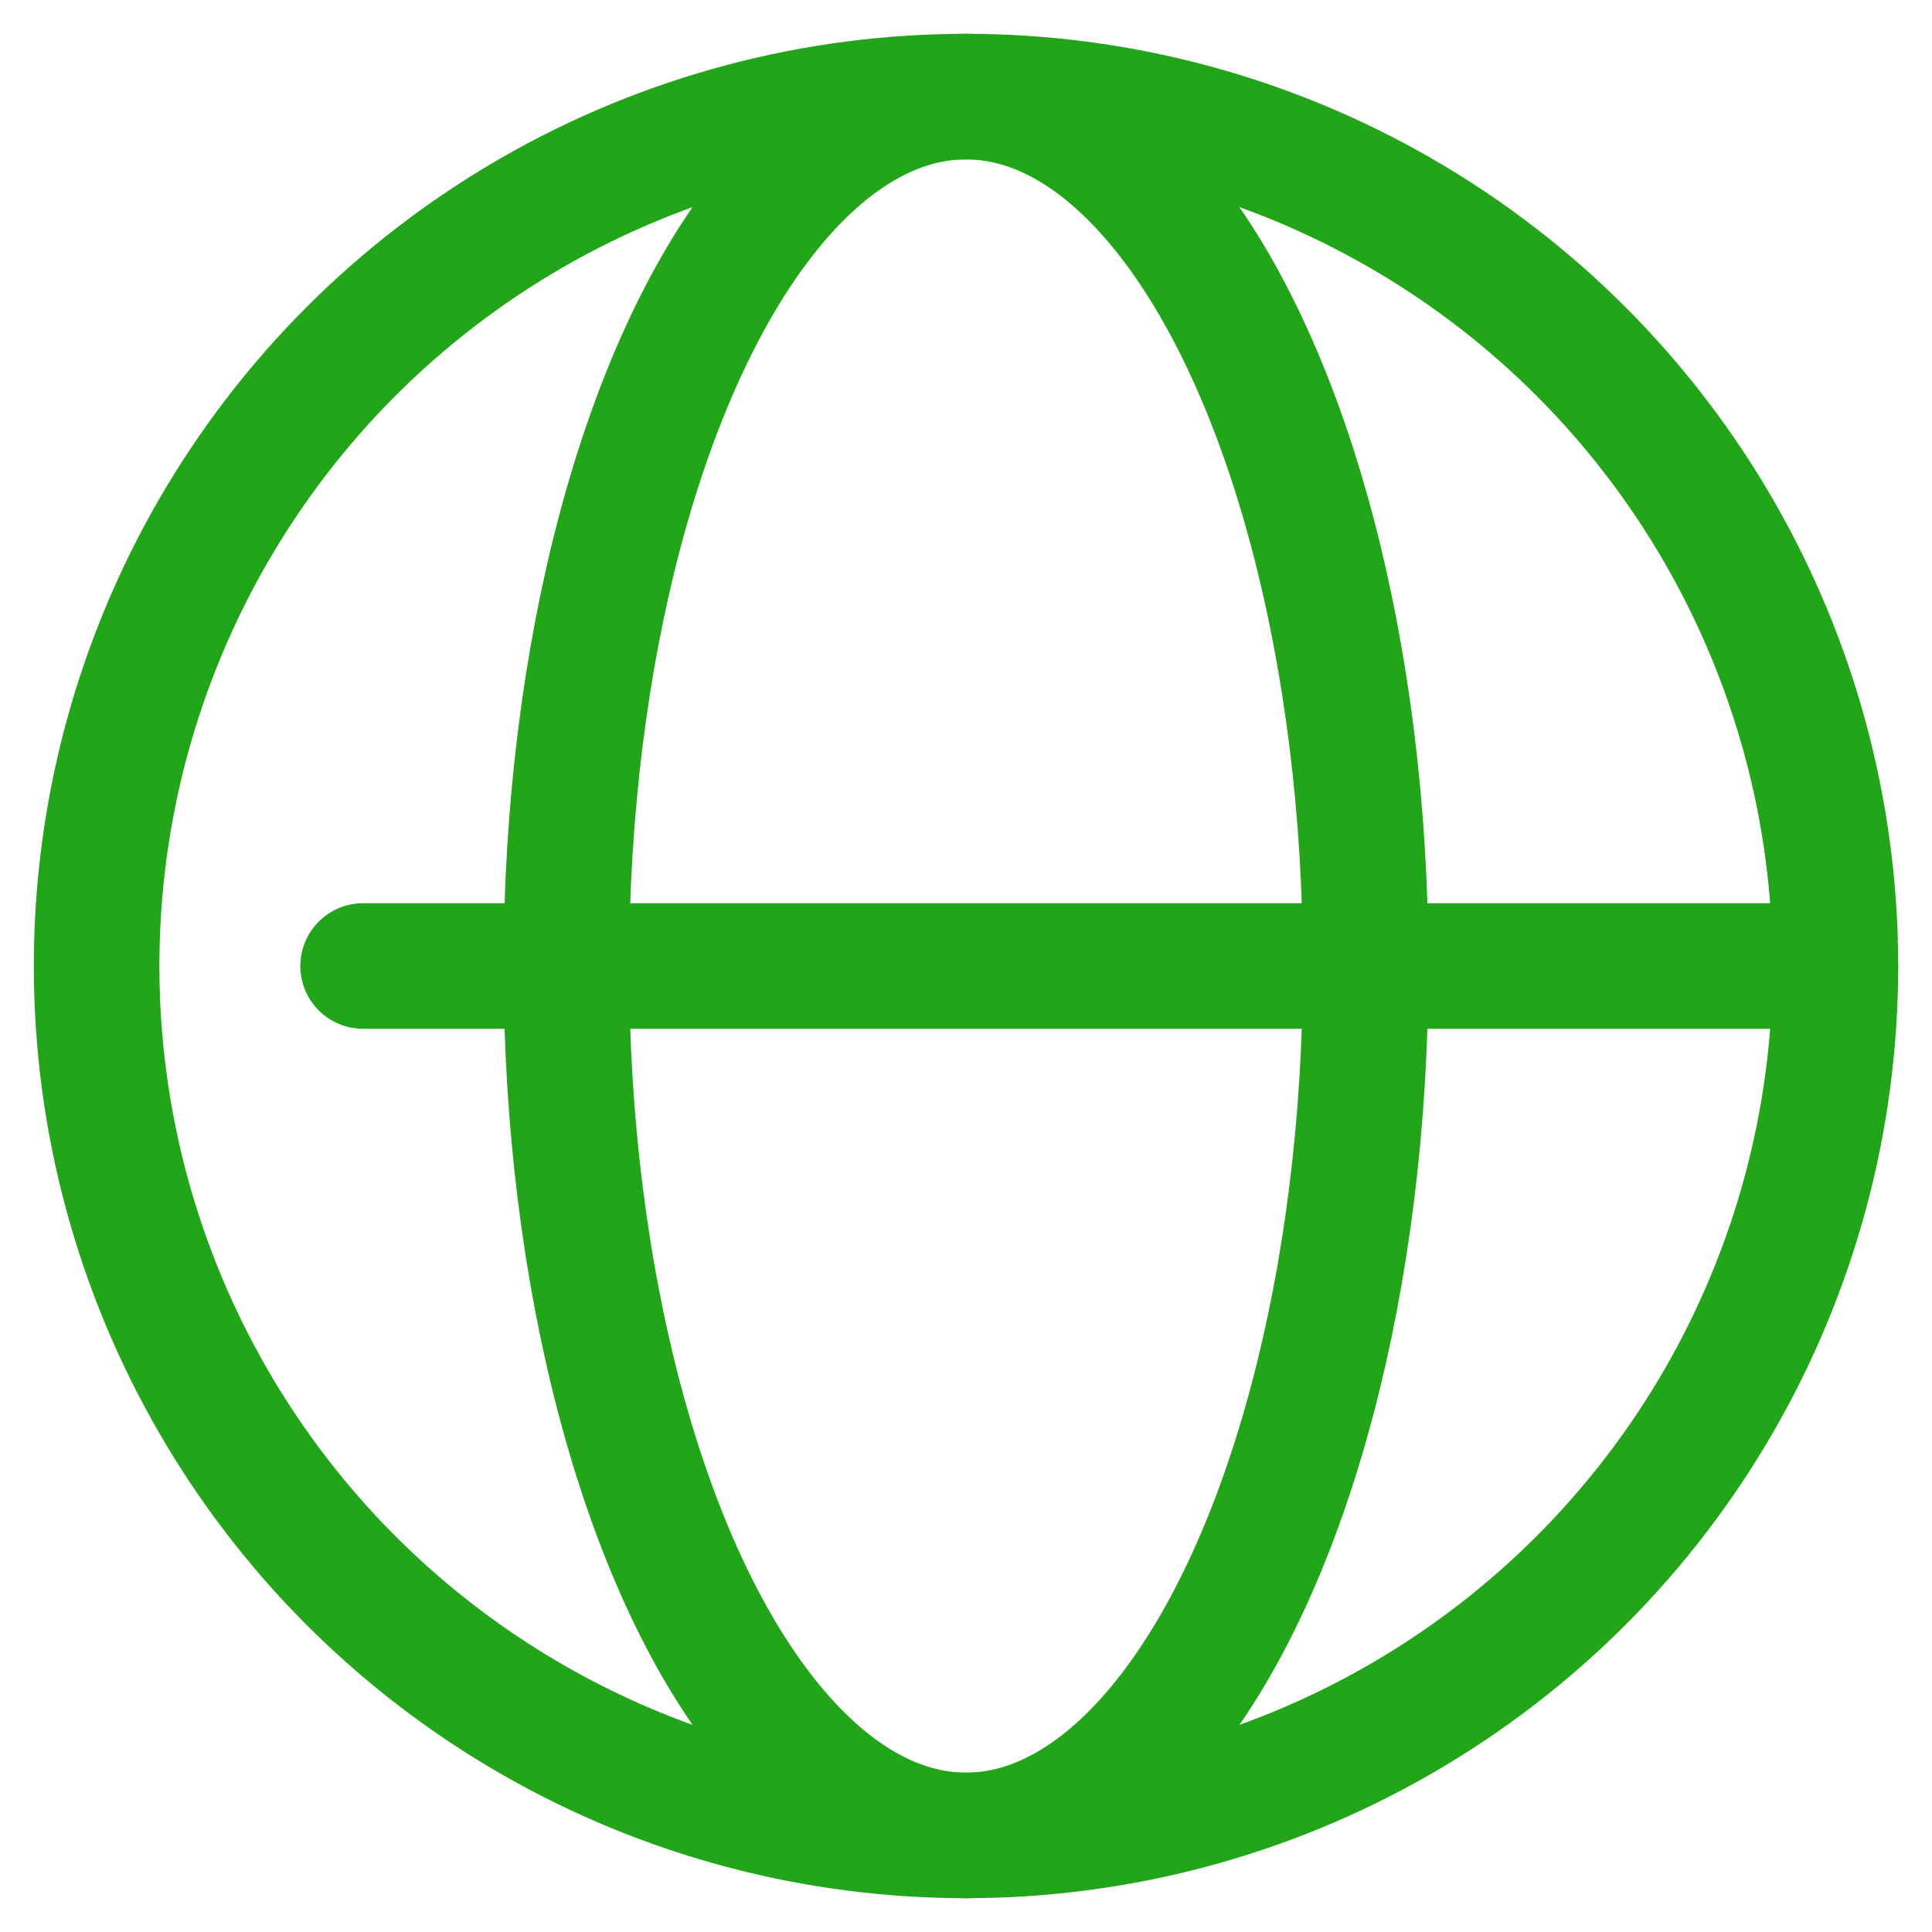
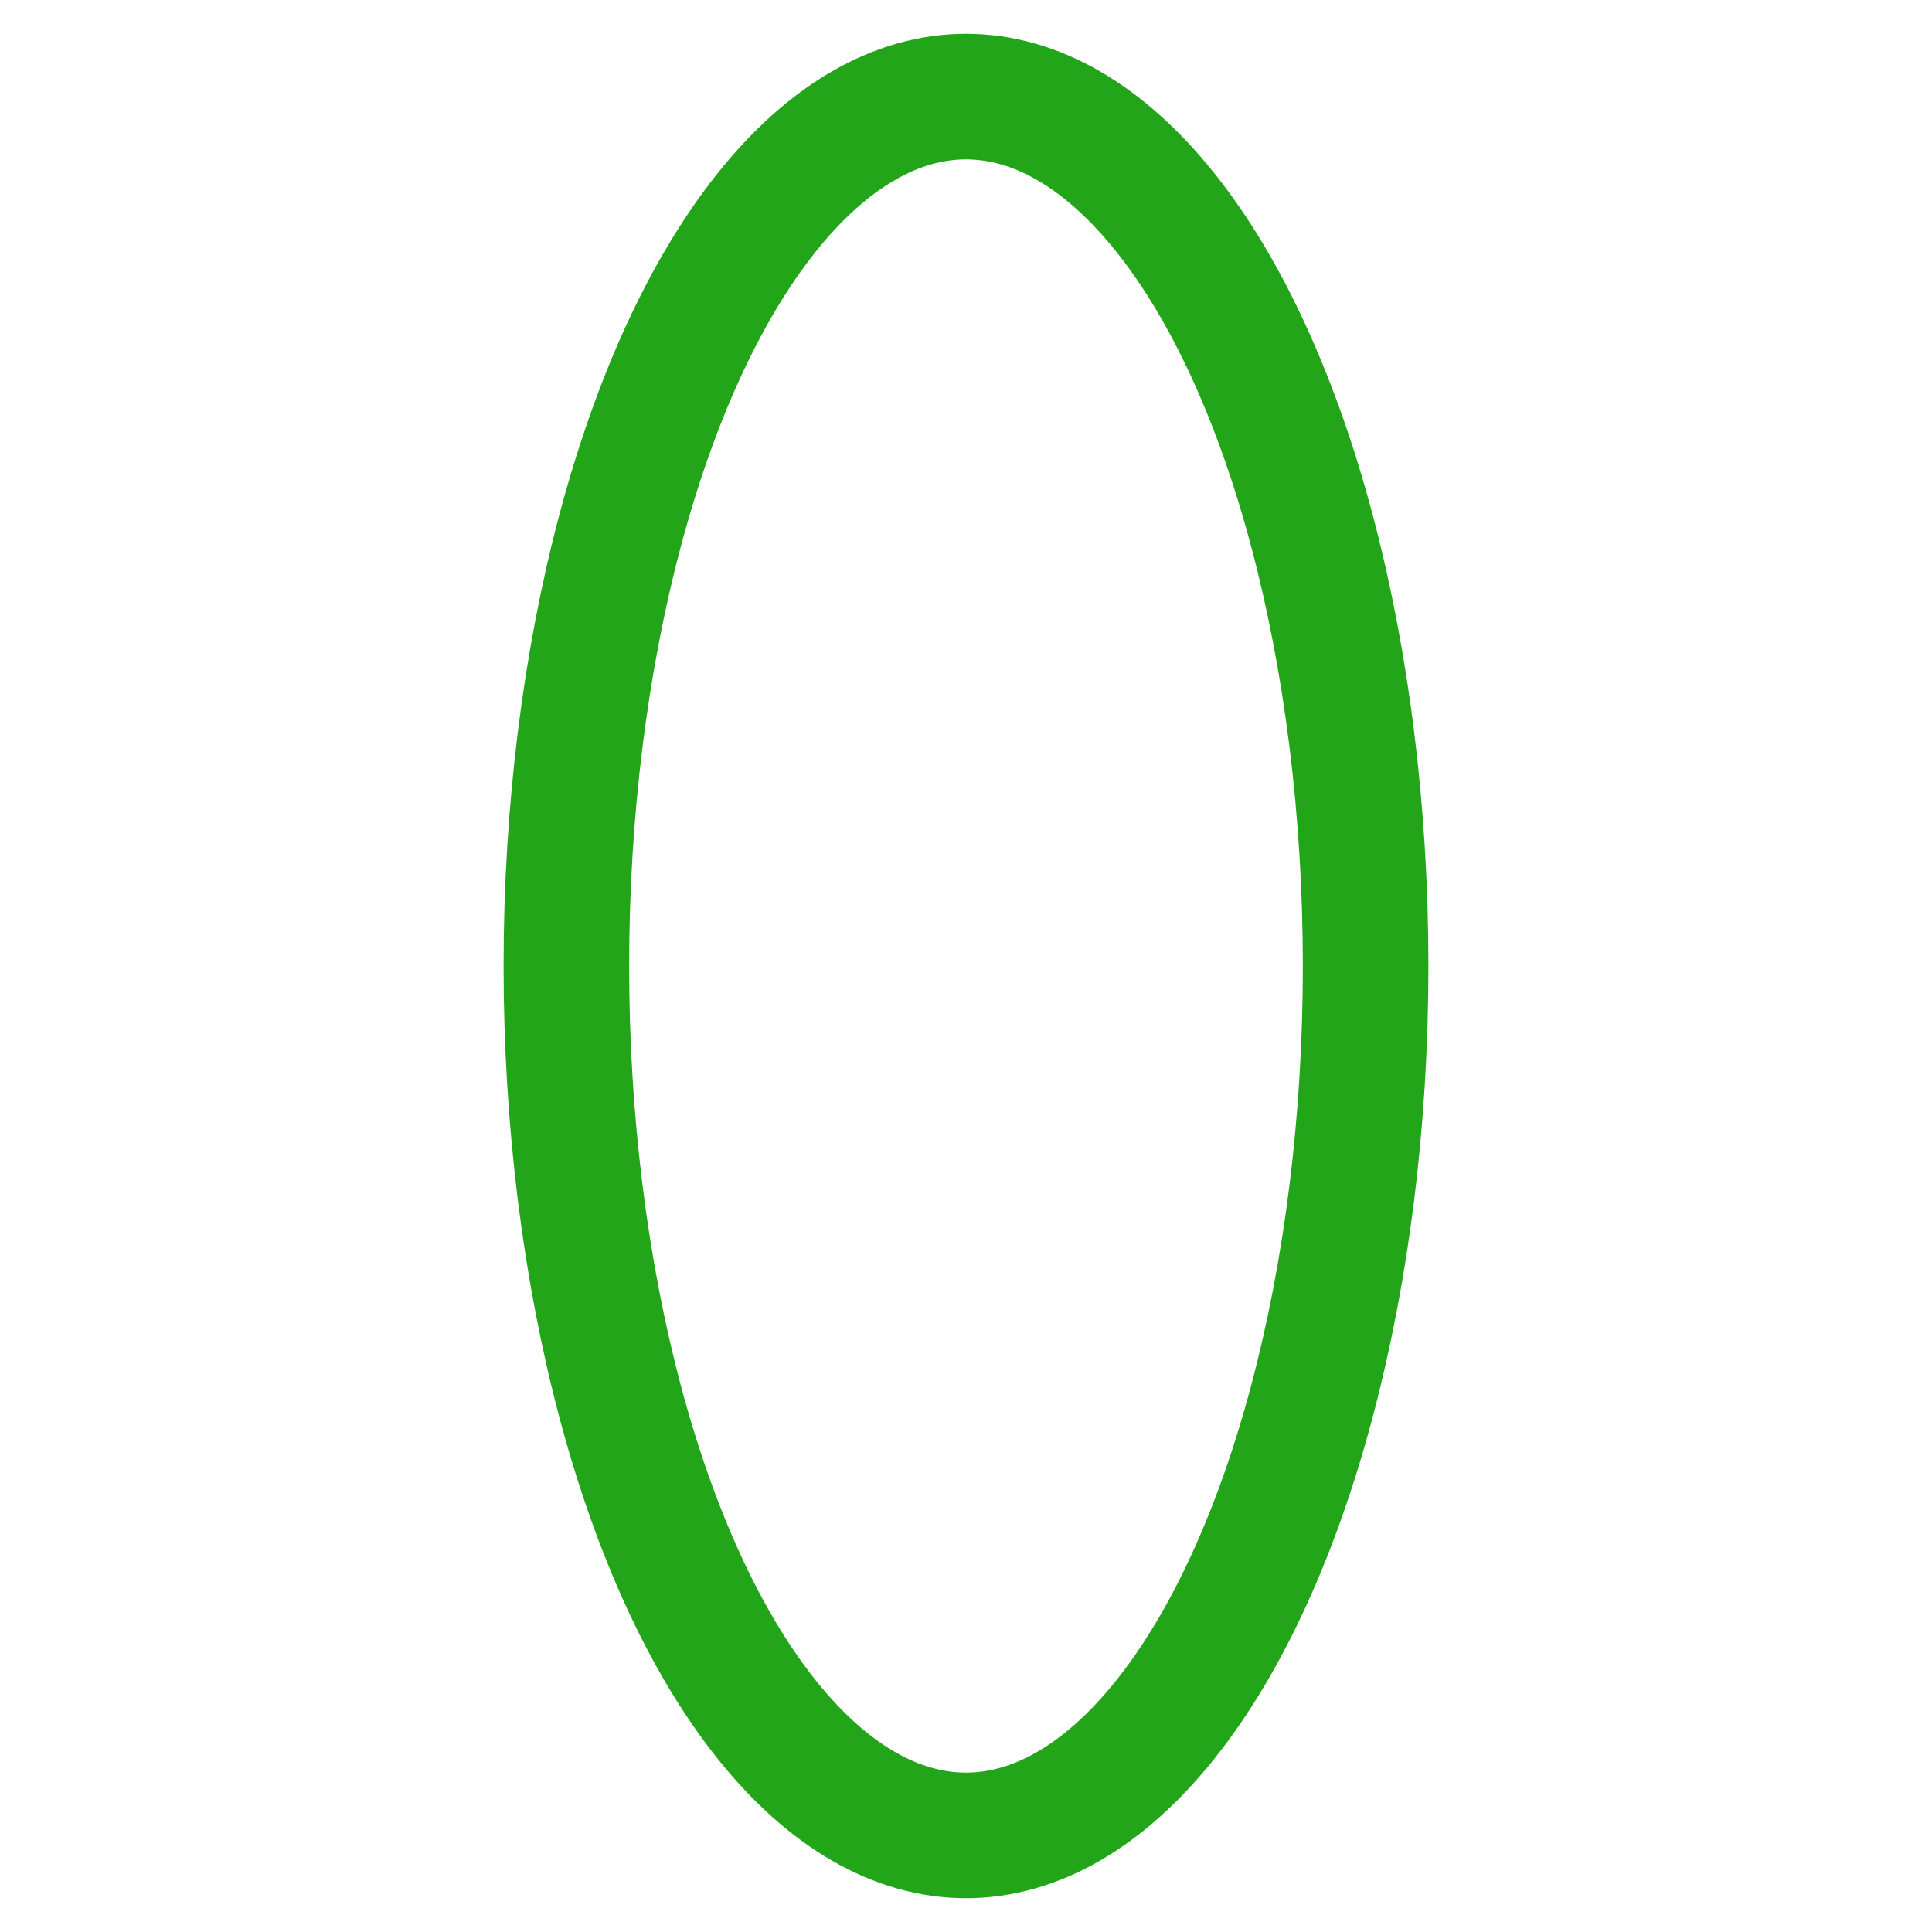
<svg xmlns="http://www.w3.org/2000/svg" width="40px" height="40px" viewBox="0 0 40 40" version="1.1">
  <title>frame5</title>
  <g id="页面-1" stroke="none" stroke-width="1" fill="none" fill-rule="evenodd">
    <g id="服务支持" transform="translate(-1397, -1438)">
      <g id="编组-21备份-3" transform="translate(1244, 1438)">
        <g id="frame5" transform="translate(153, 0)">
-           <rect id="矩形" x="0" y="0" width="40" height="40" />
-           <line x1="7.518" y1="20" x2="38" y2="20" id="路径" stroke="#23A51A" stroke-width="2.6" stroke-linecap="round" stroke-linejoin="round" />
-           <circle id="椭圆形" stroke="#23A51A" stroke-width="2.6" stroke-linecap="round" stroke-linejoin="round" cx="20" cy="20" r="18" />
          <ellipse id="椭圆形" stroke="#23A51A" stroke-width="2.6" stroke-linecap="round" stroke-linejoin="round" cx="20" cy="20" rx="8.274" ry="18" />
        </g>
      </g>
    </g>
  </g>
</svg>